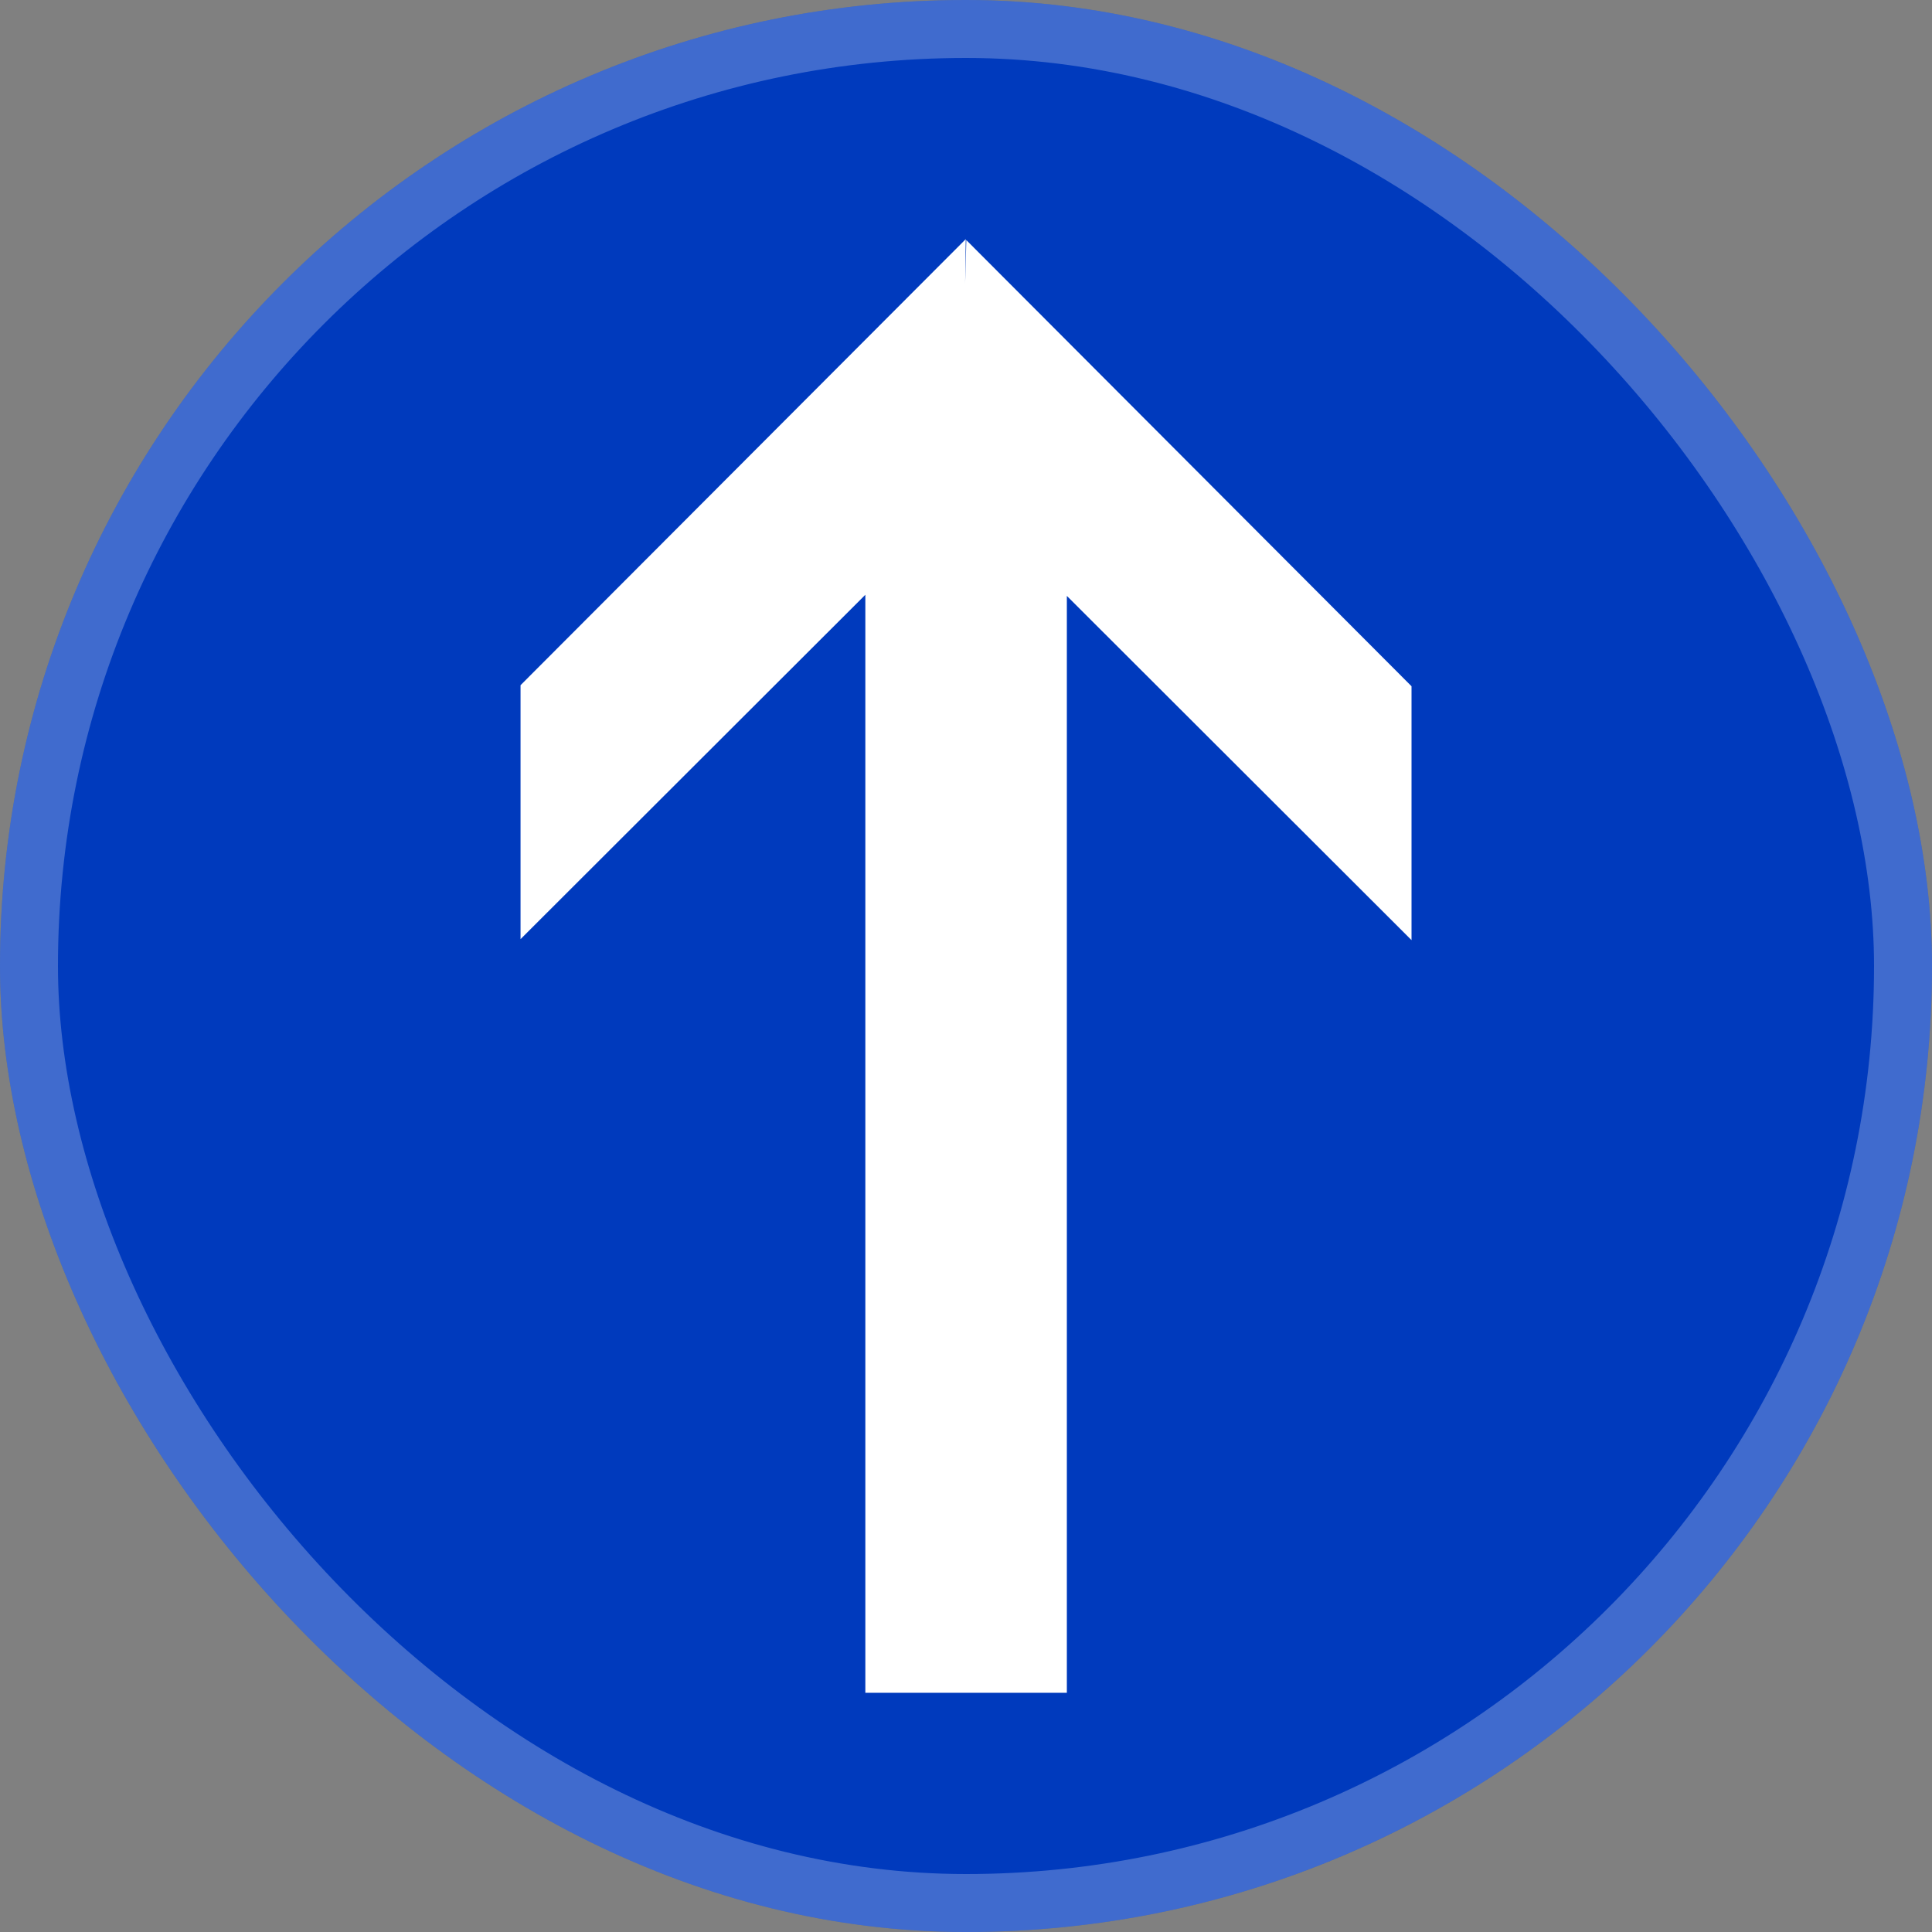
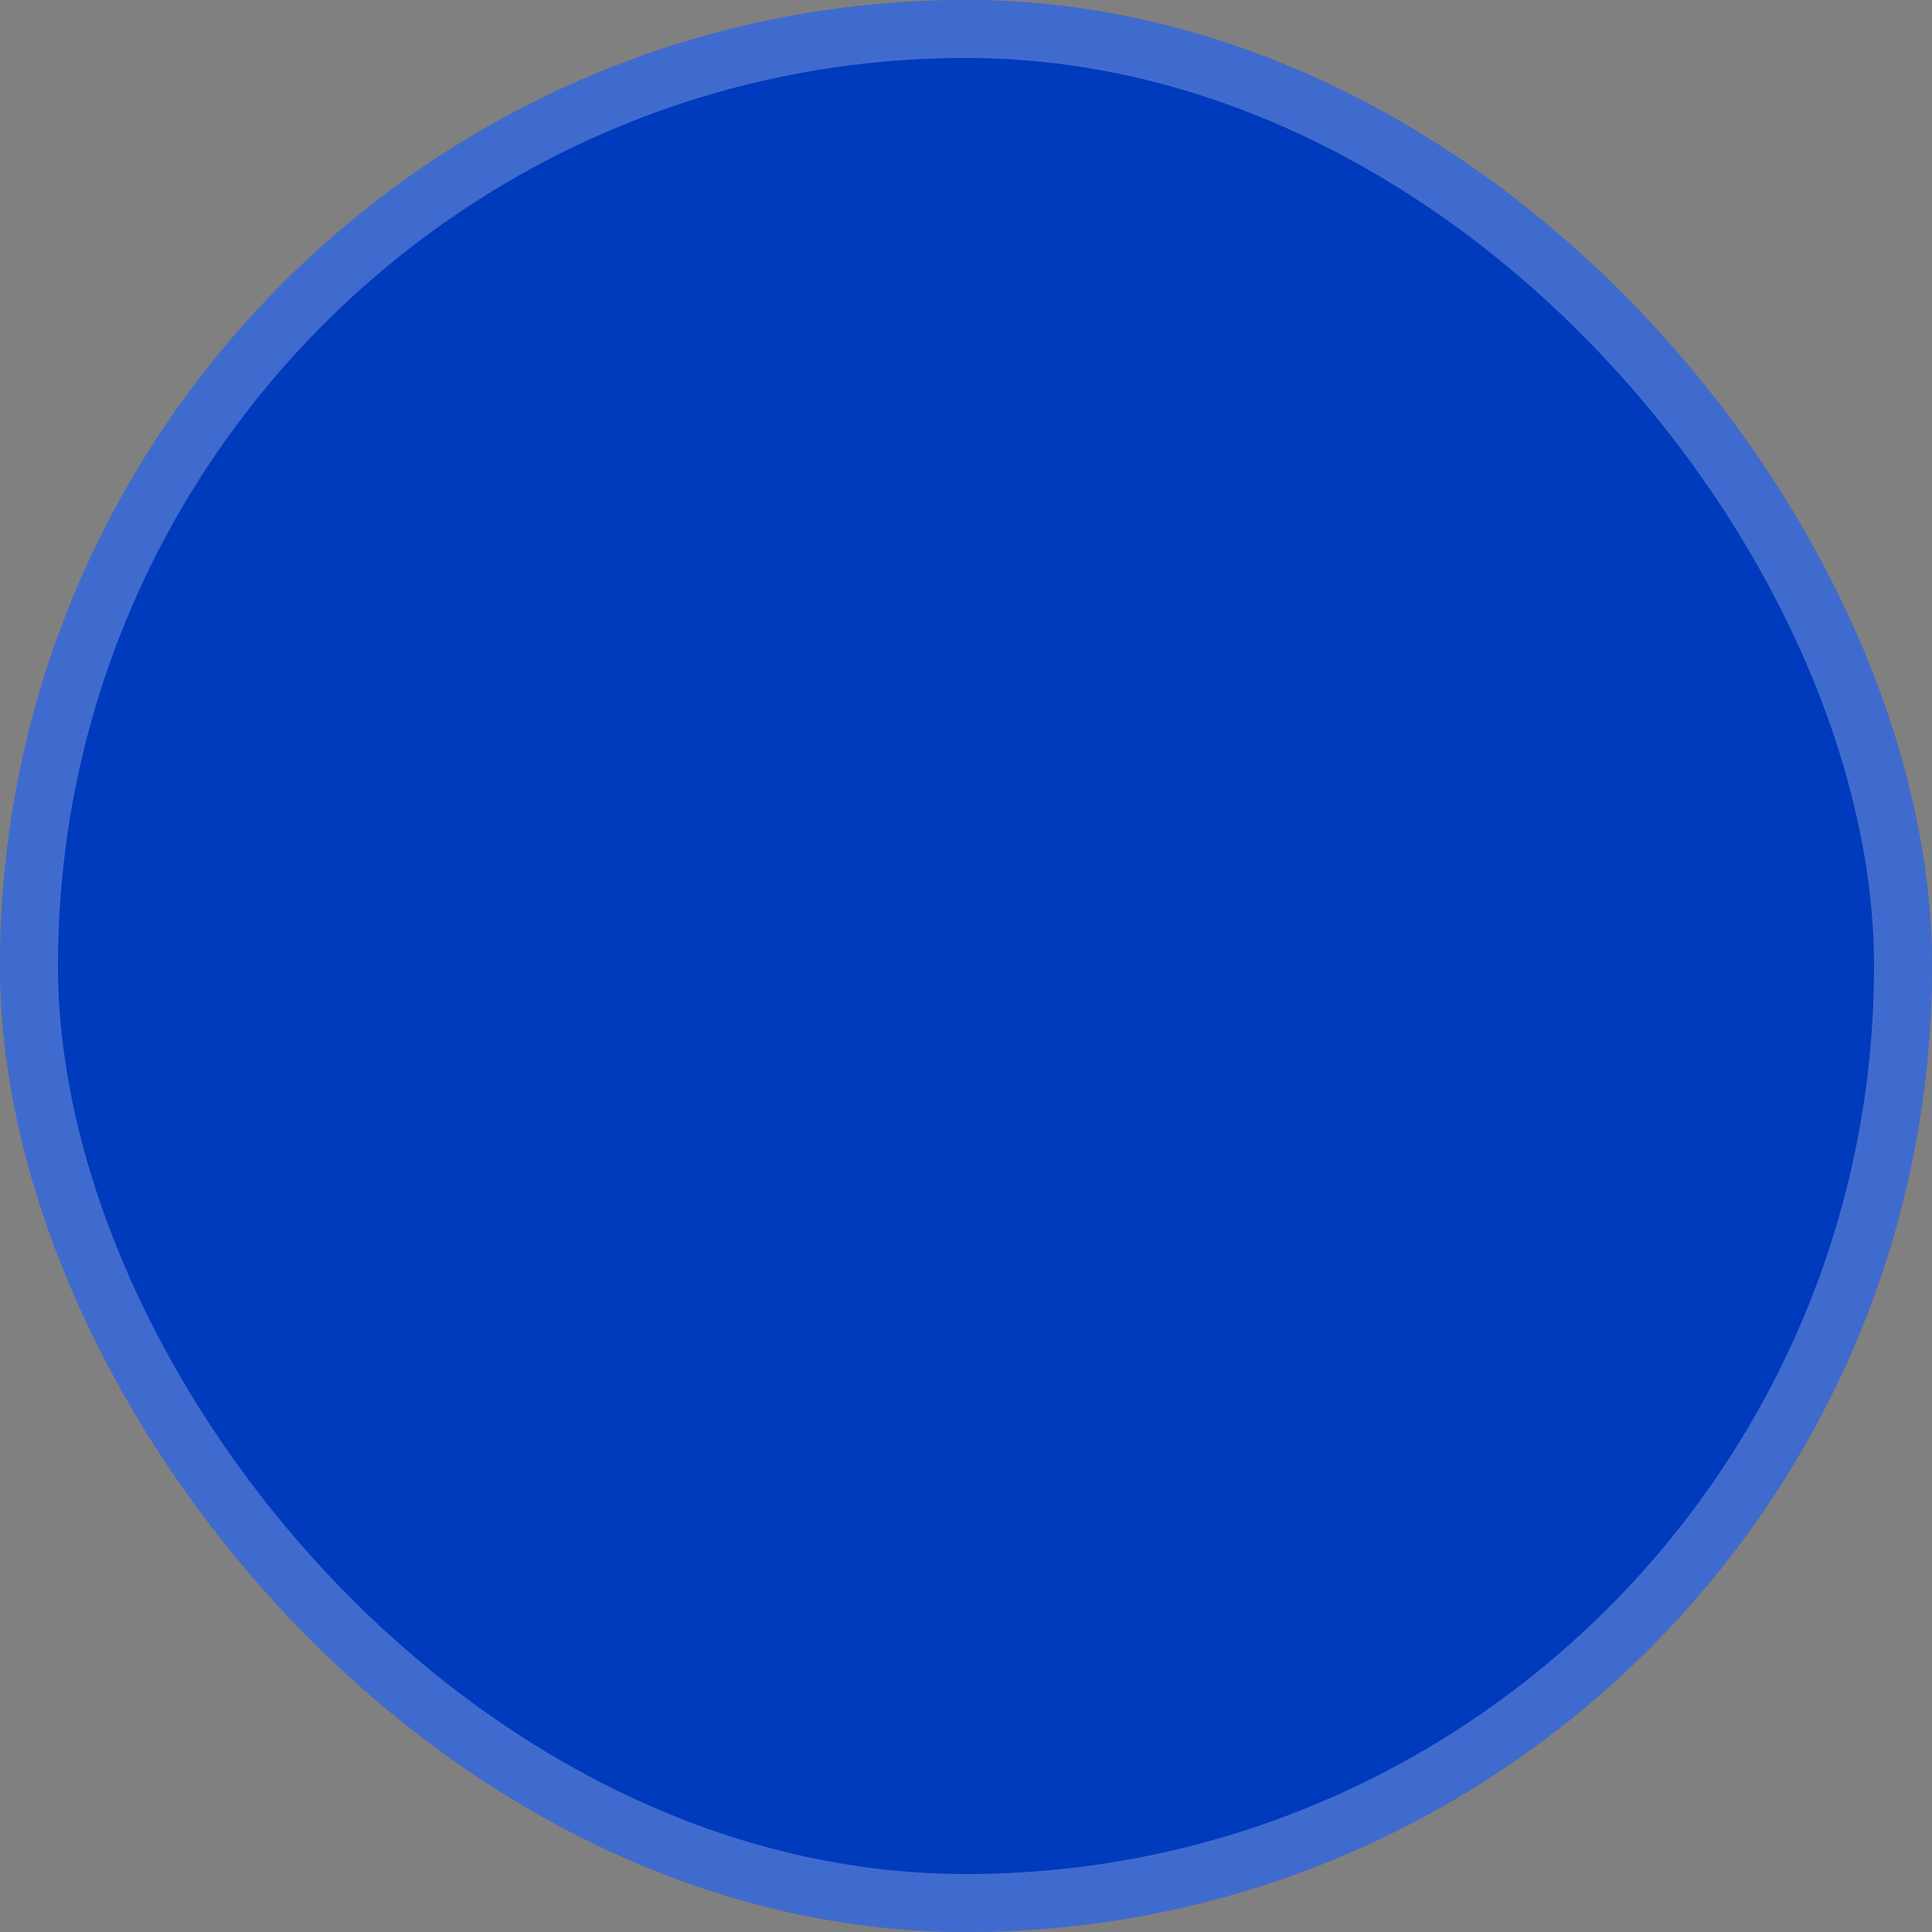
<svg xmlns="http://www.w3.org/2000/svg" width="100" height="100" fill="none">
  <rect width="100%" height="100%" fill="#808080" stroke="none" />
  <g clip-path="url(#a)">
    <rect width="100" height="100" fill="#003ABD" rx="50" />
-     <path fill="#fff" d="M73.06 48.66 55.22 30.844v56.775H44.79V30.786L26.943 48.61V35.466l23.043-23.087-.03 2.29.061-2.242L73.06 35.52v13.14z" />
    <rect width="100" height="100" stroke="#fff" stroke-width="6" opacity=".25" rx="50" />
  </g>
  <defs>
    <clipPath id="a">
      <rect width="100" height="100" fill="#fff" rx="50" />
    </clipPath>
  </defs>
</svg>